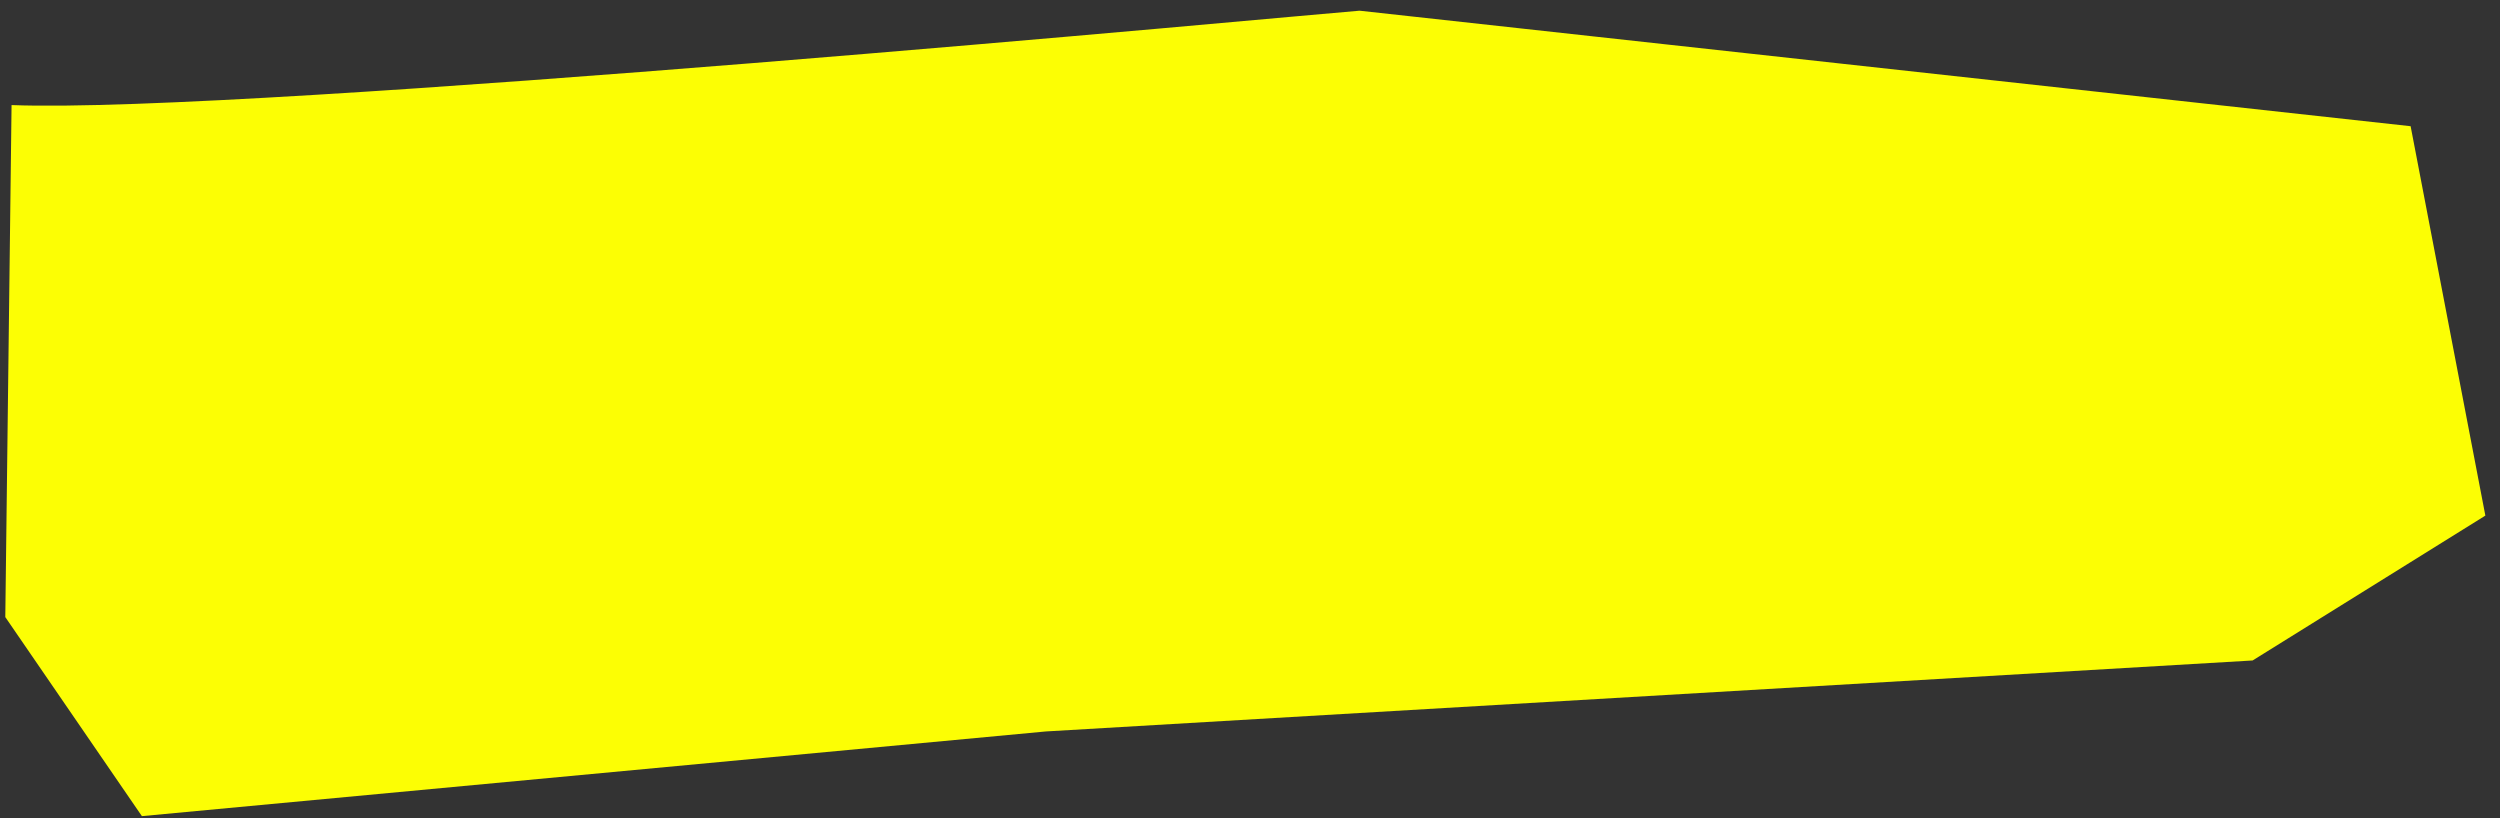
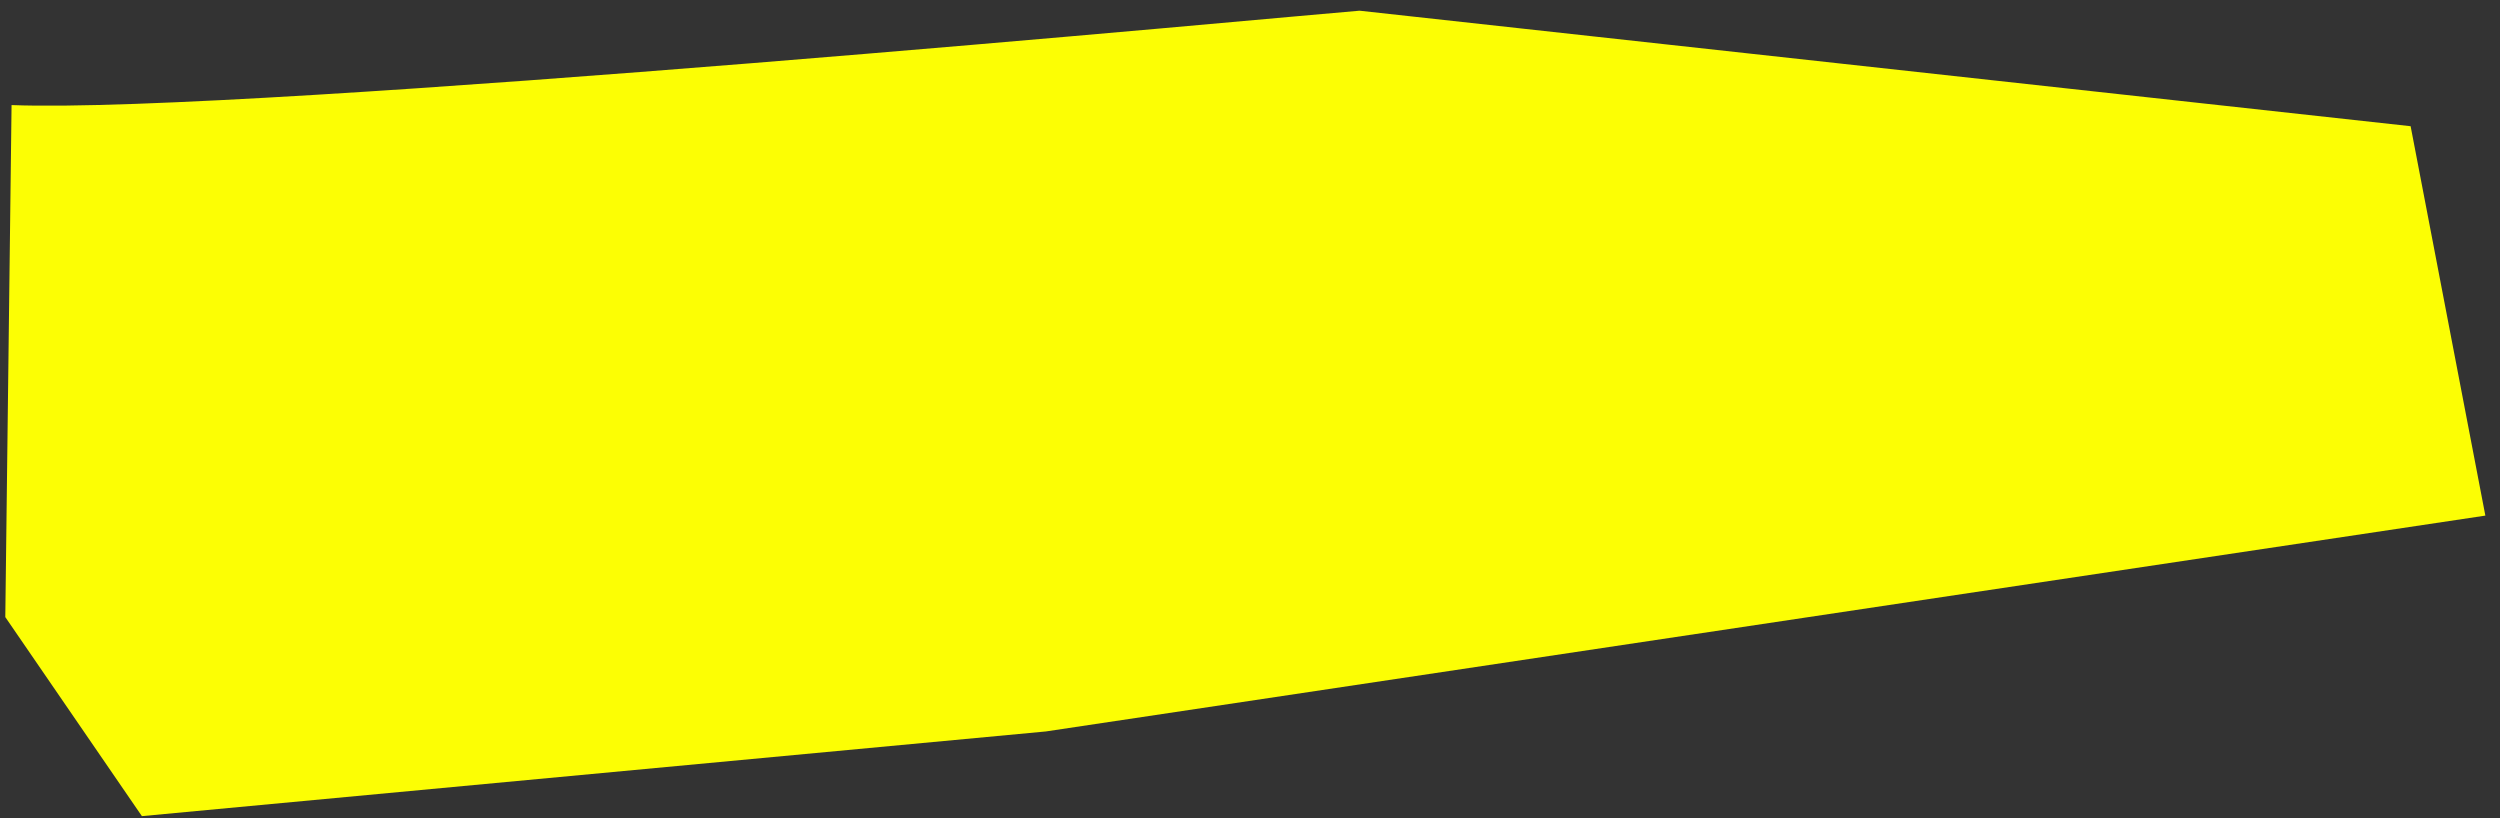
<svg xmlns="http://www.w3.org/2000/svg" width="168" height="55" viewBox="0 0 168 55" fill="none">
  <rect x="0" y="0" width="168" height="55" fill="#333333" stroke="none" />
-   <path d="M0.356 41.469L9.535 54.844L70.284 49.153L151.376 44.384L167.016 34.649L161.994 8.481L91.36 0.719C87.544 1.018 16.76 7.687 0.777 7.061L0.356 41.469Z" fill="#FCFE04" />
+   <path d="M0.356 41.469L9.535 54.844L70.284 49.153L167.016 34.649L161.994 8.481L91.36 0.719C87.544 1.018 16.76 7.687 0.777 7.061L0.356 41.469Z" fill="#FCFE04" />
</svg>